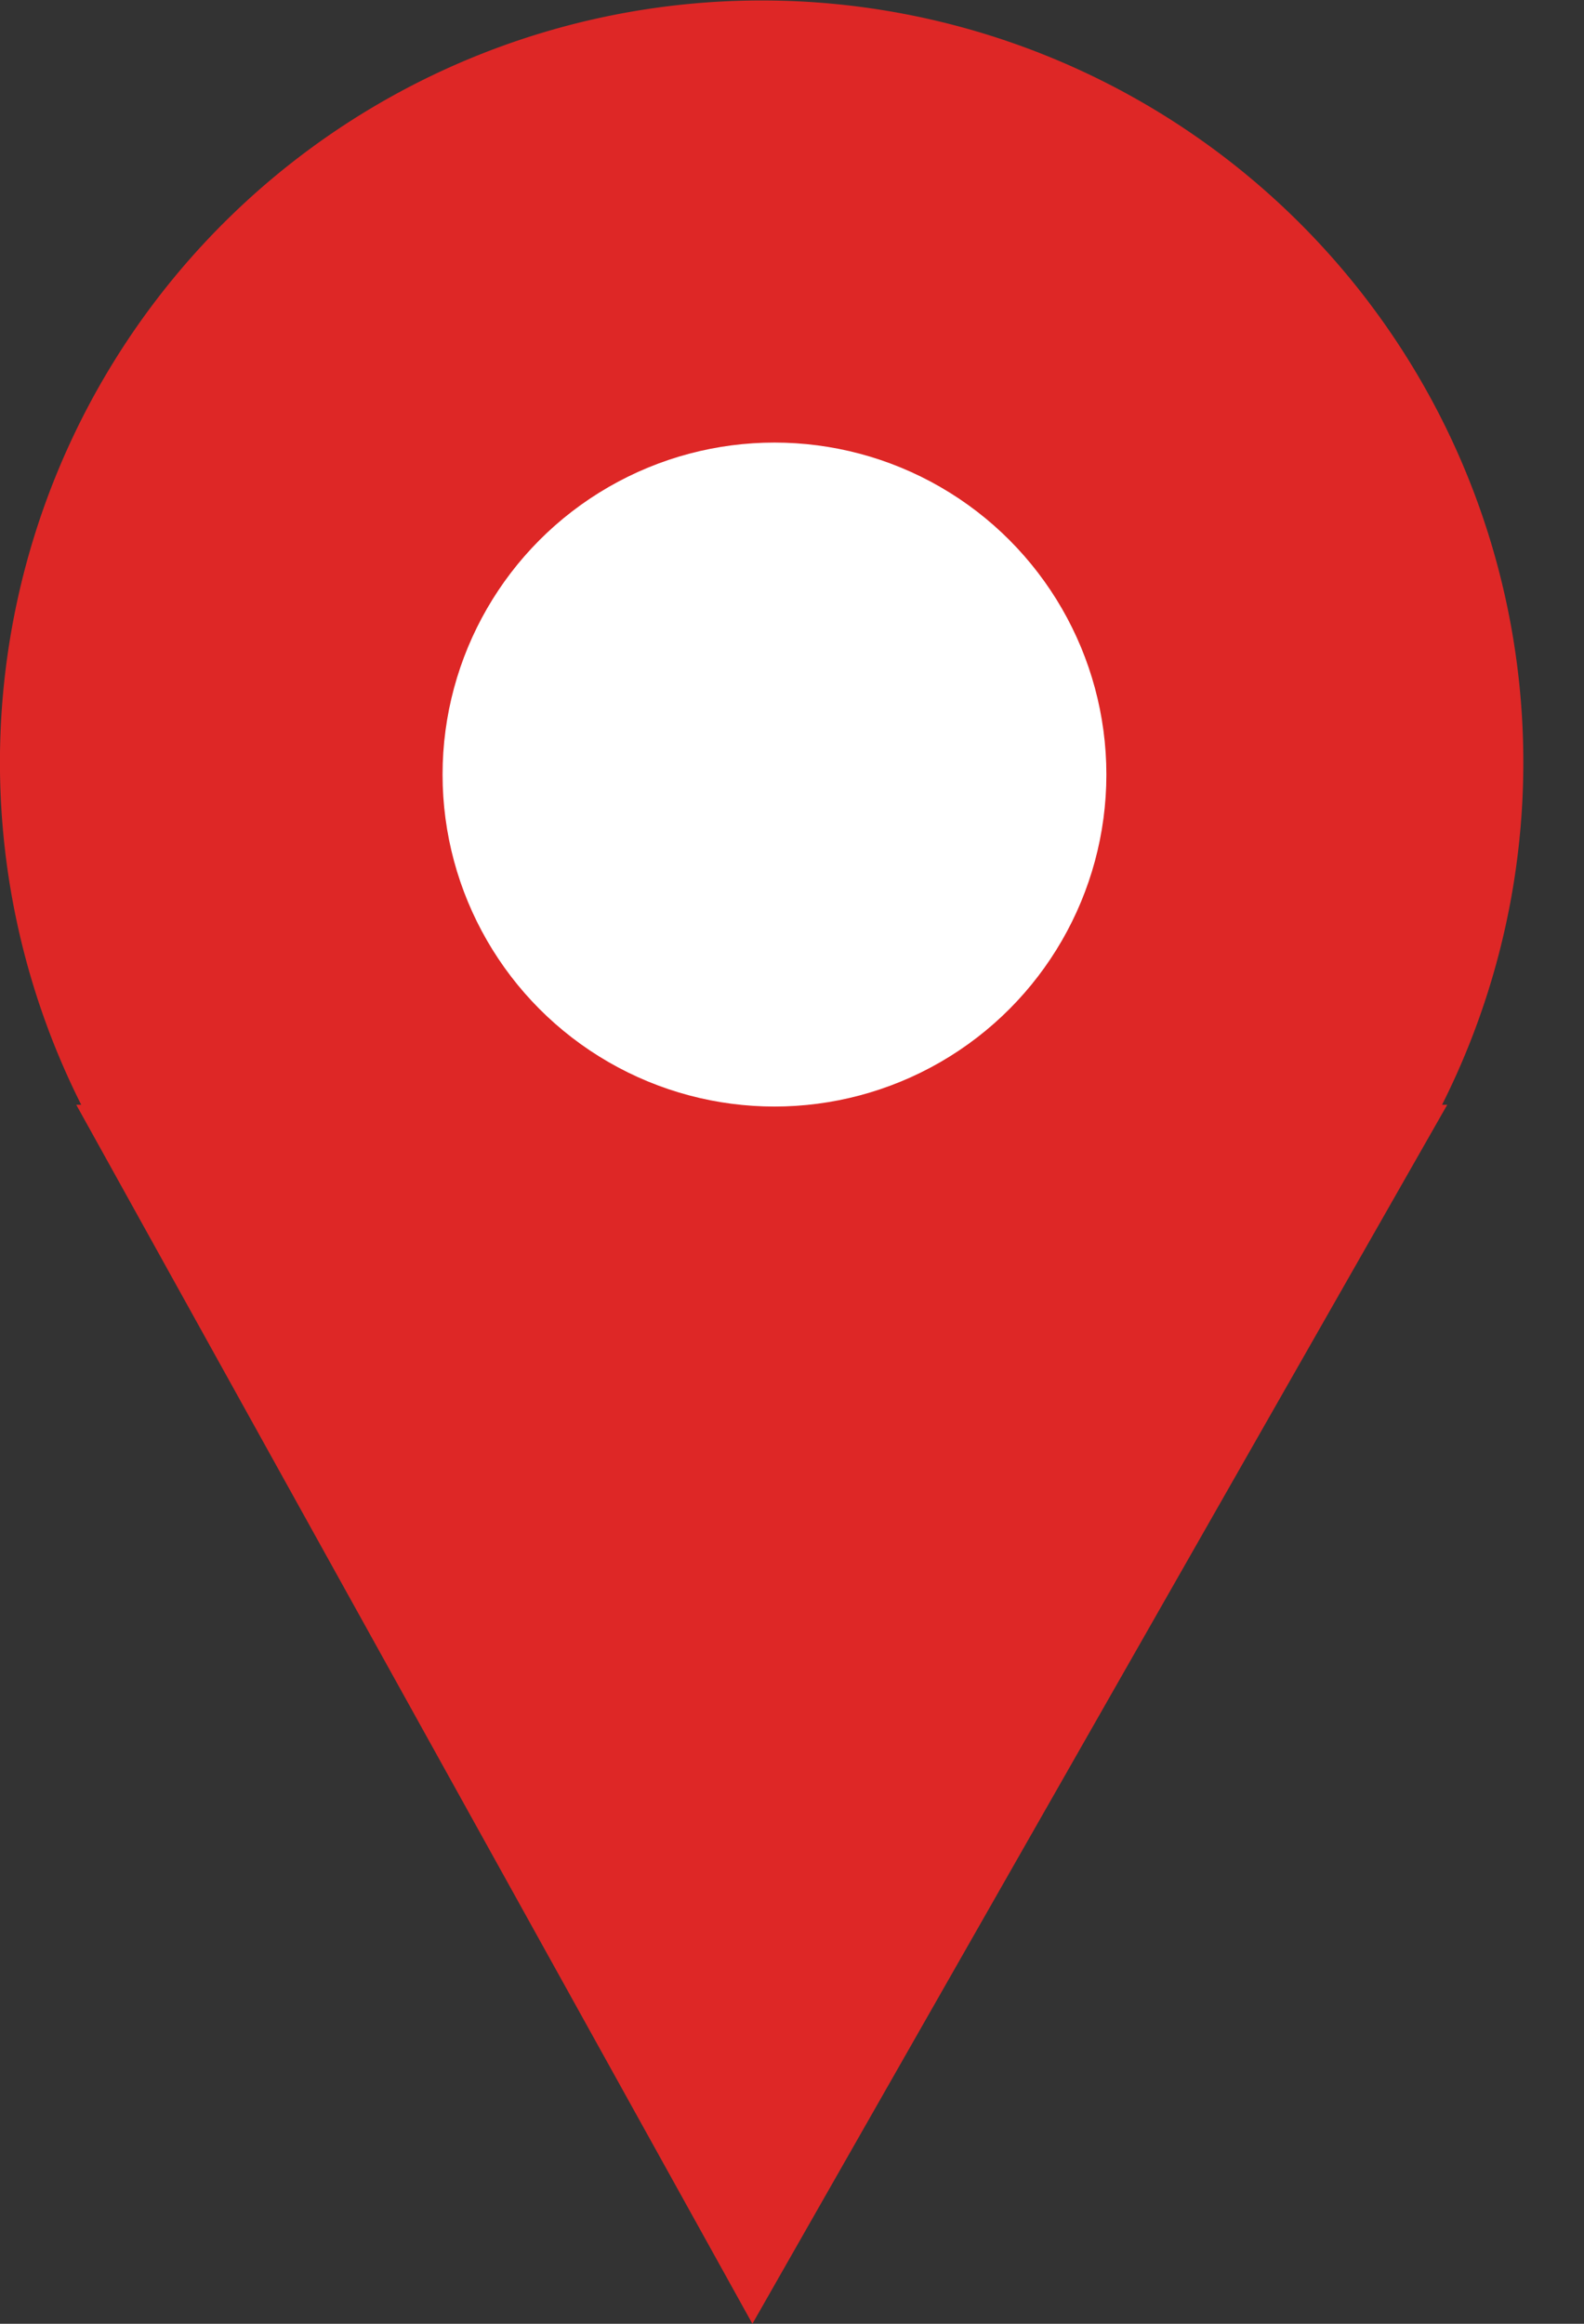
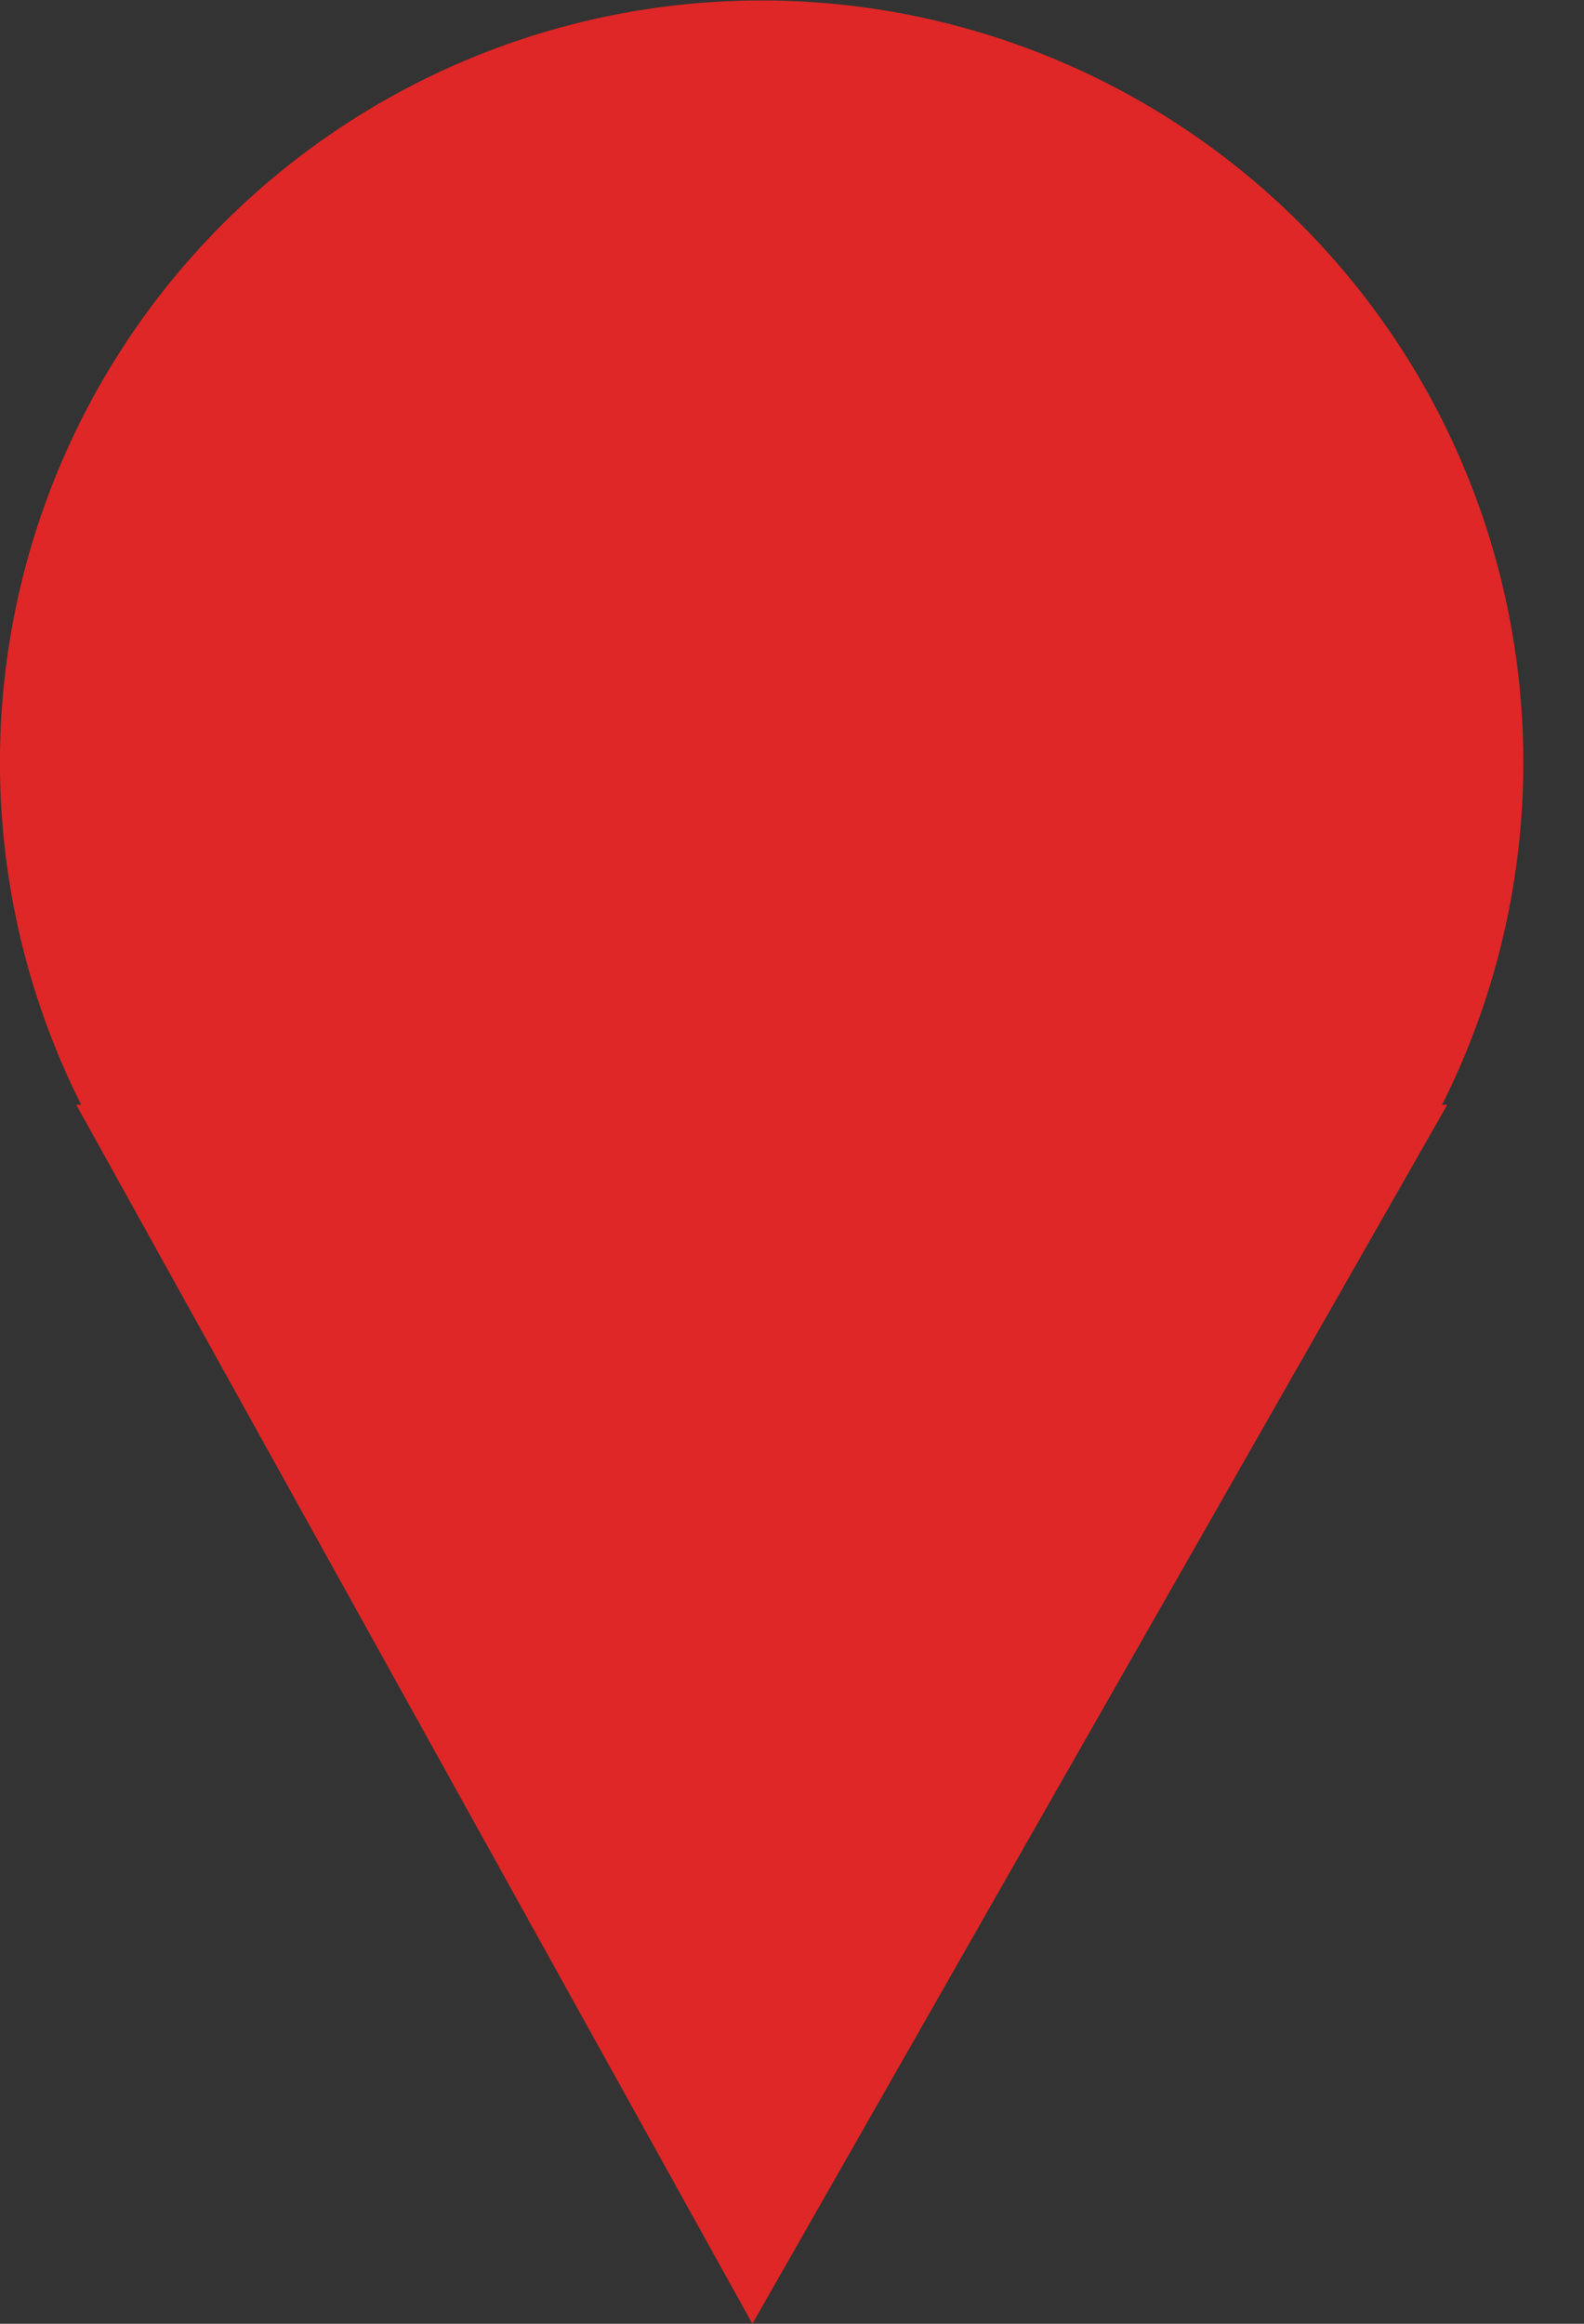
<svg xmlns="http://www.w3.org/2000/svg" width="15" height="22" fill="none">
  <rect width="100%" height="100%" fill="#333333" stroke="none" />
  <path fill="#DE2726" fill-rule="evenodd" d="M13.656 10.459a7.213 7.213 0 1 0-12.887 0H.722L7.125 22l6.58-11.541h-.049Z" clip-rule="evenodd" />
-   <circle cx="7.334" cy="7.333" r="3.143" fill="#fff" />
</svg>